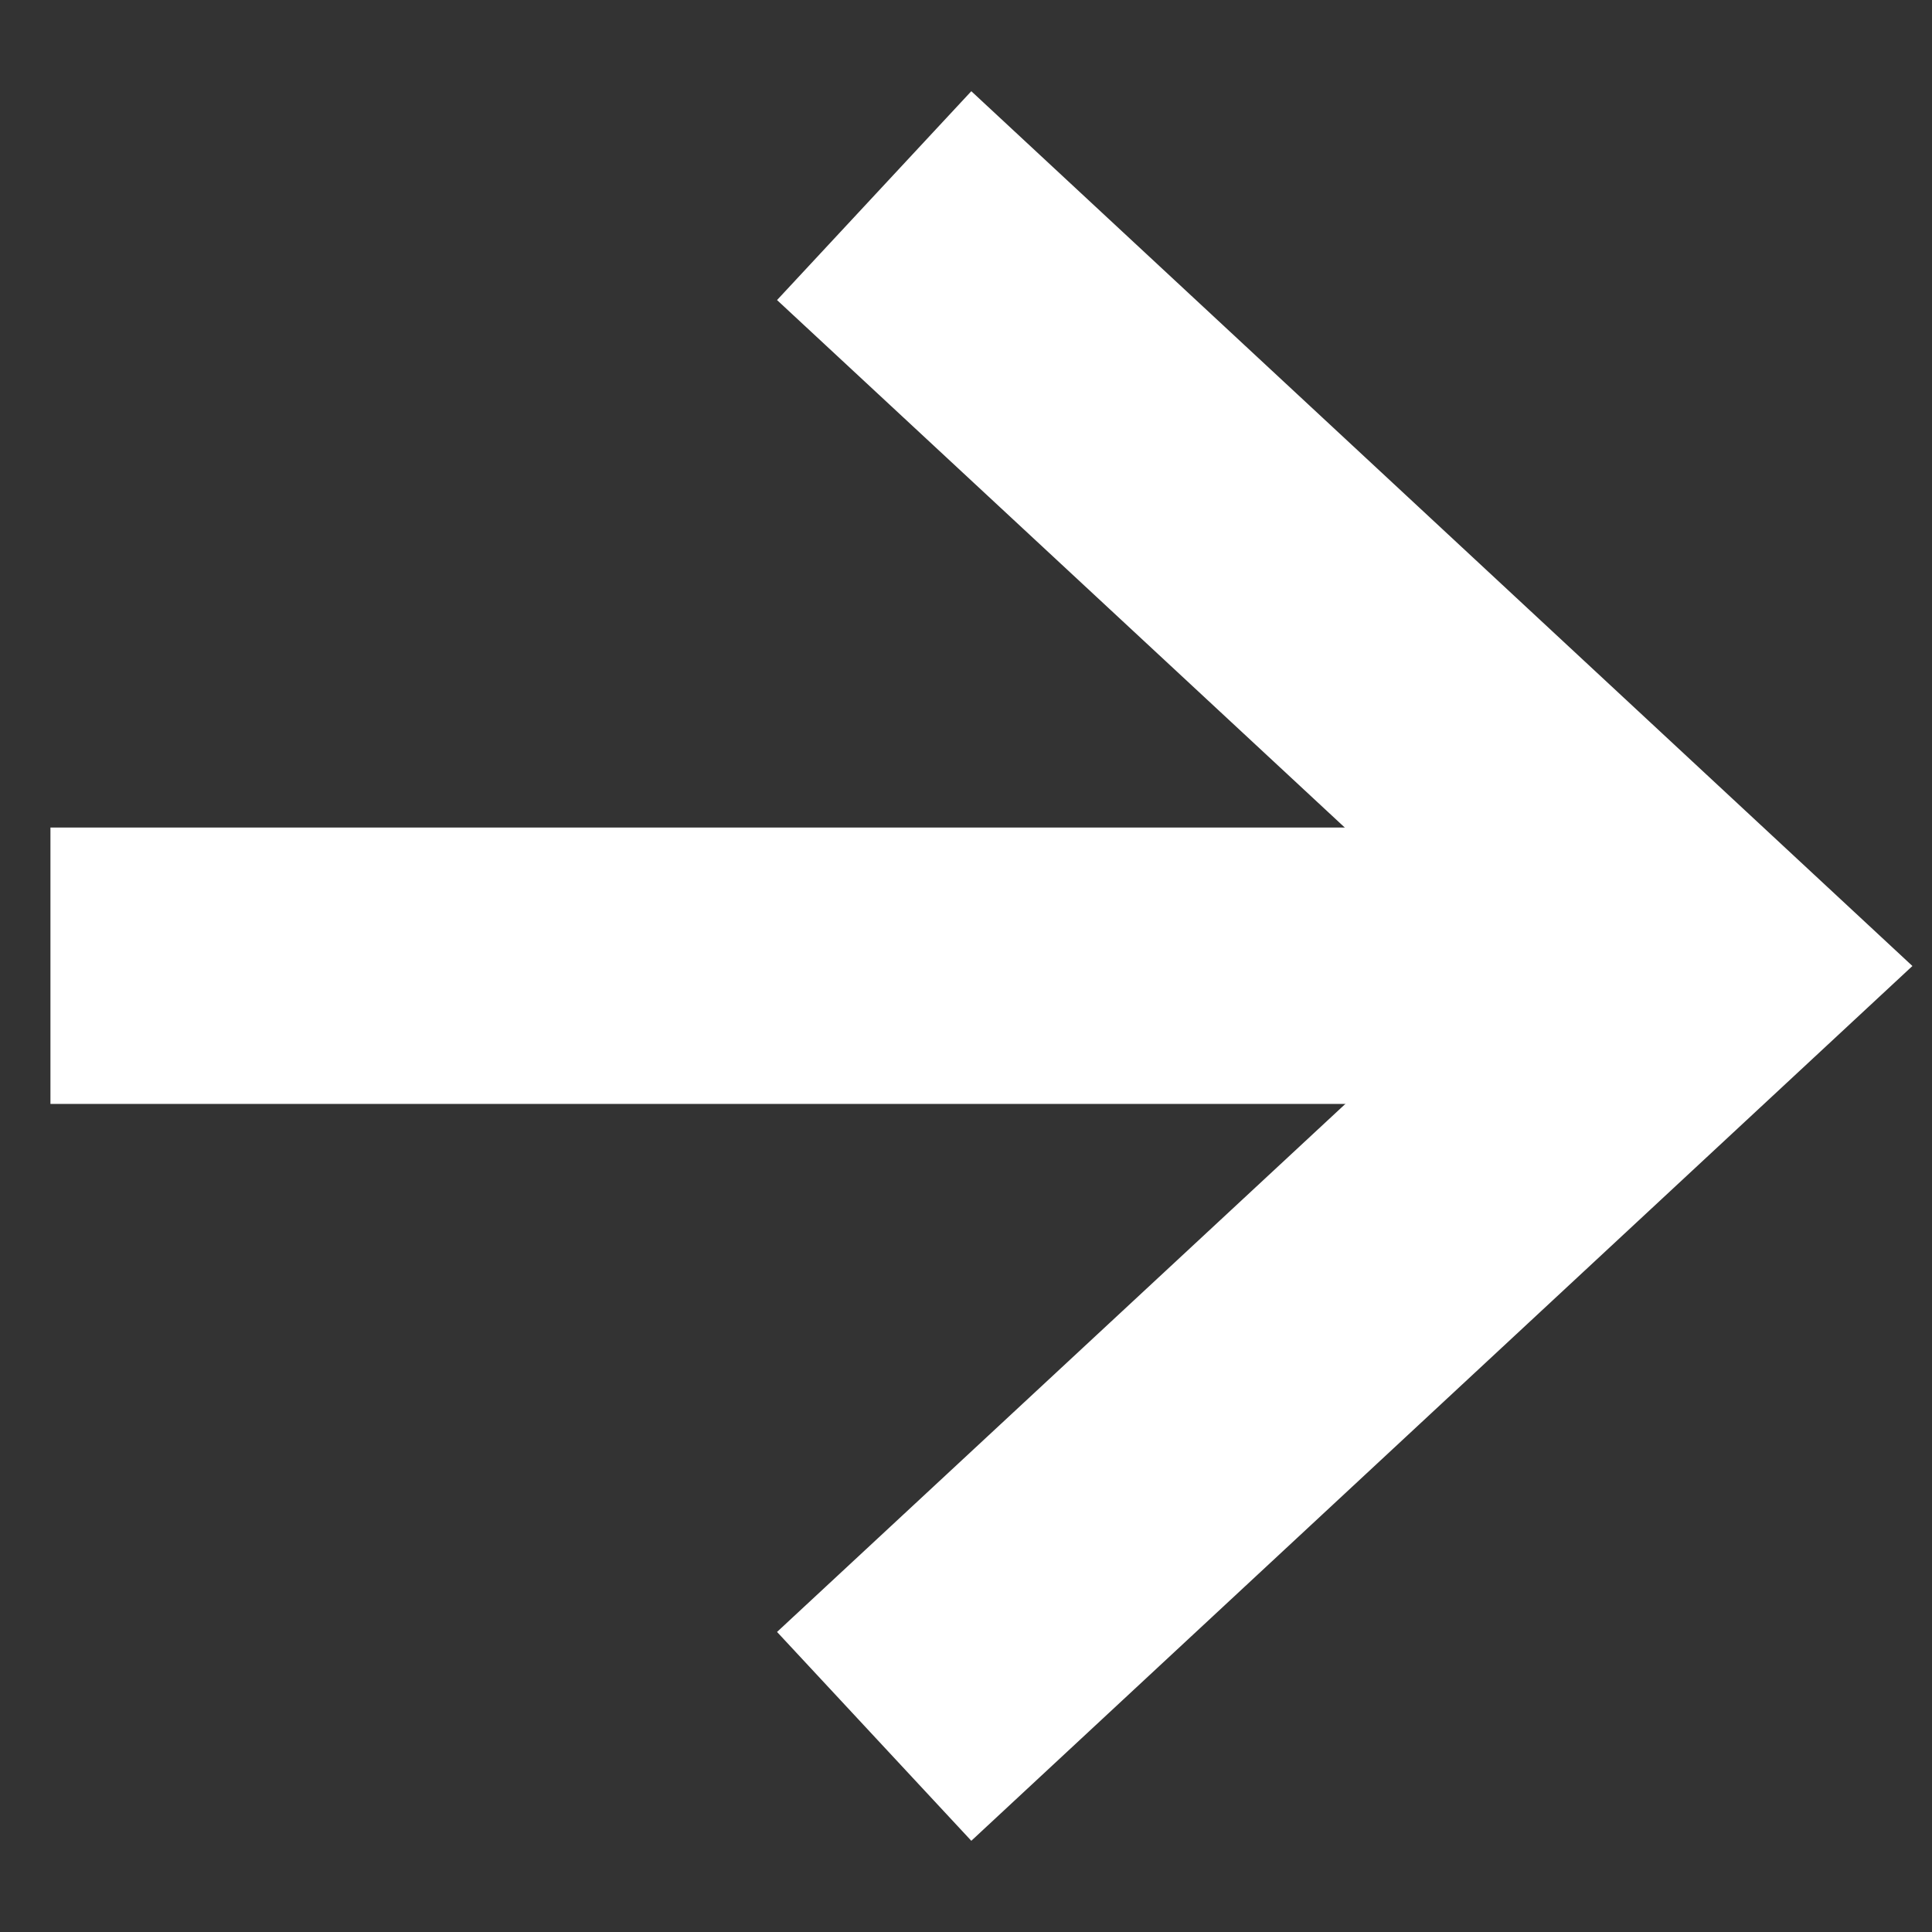
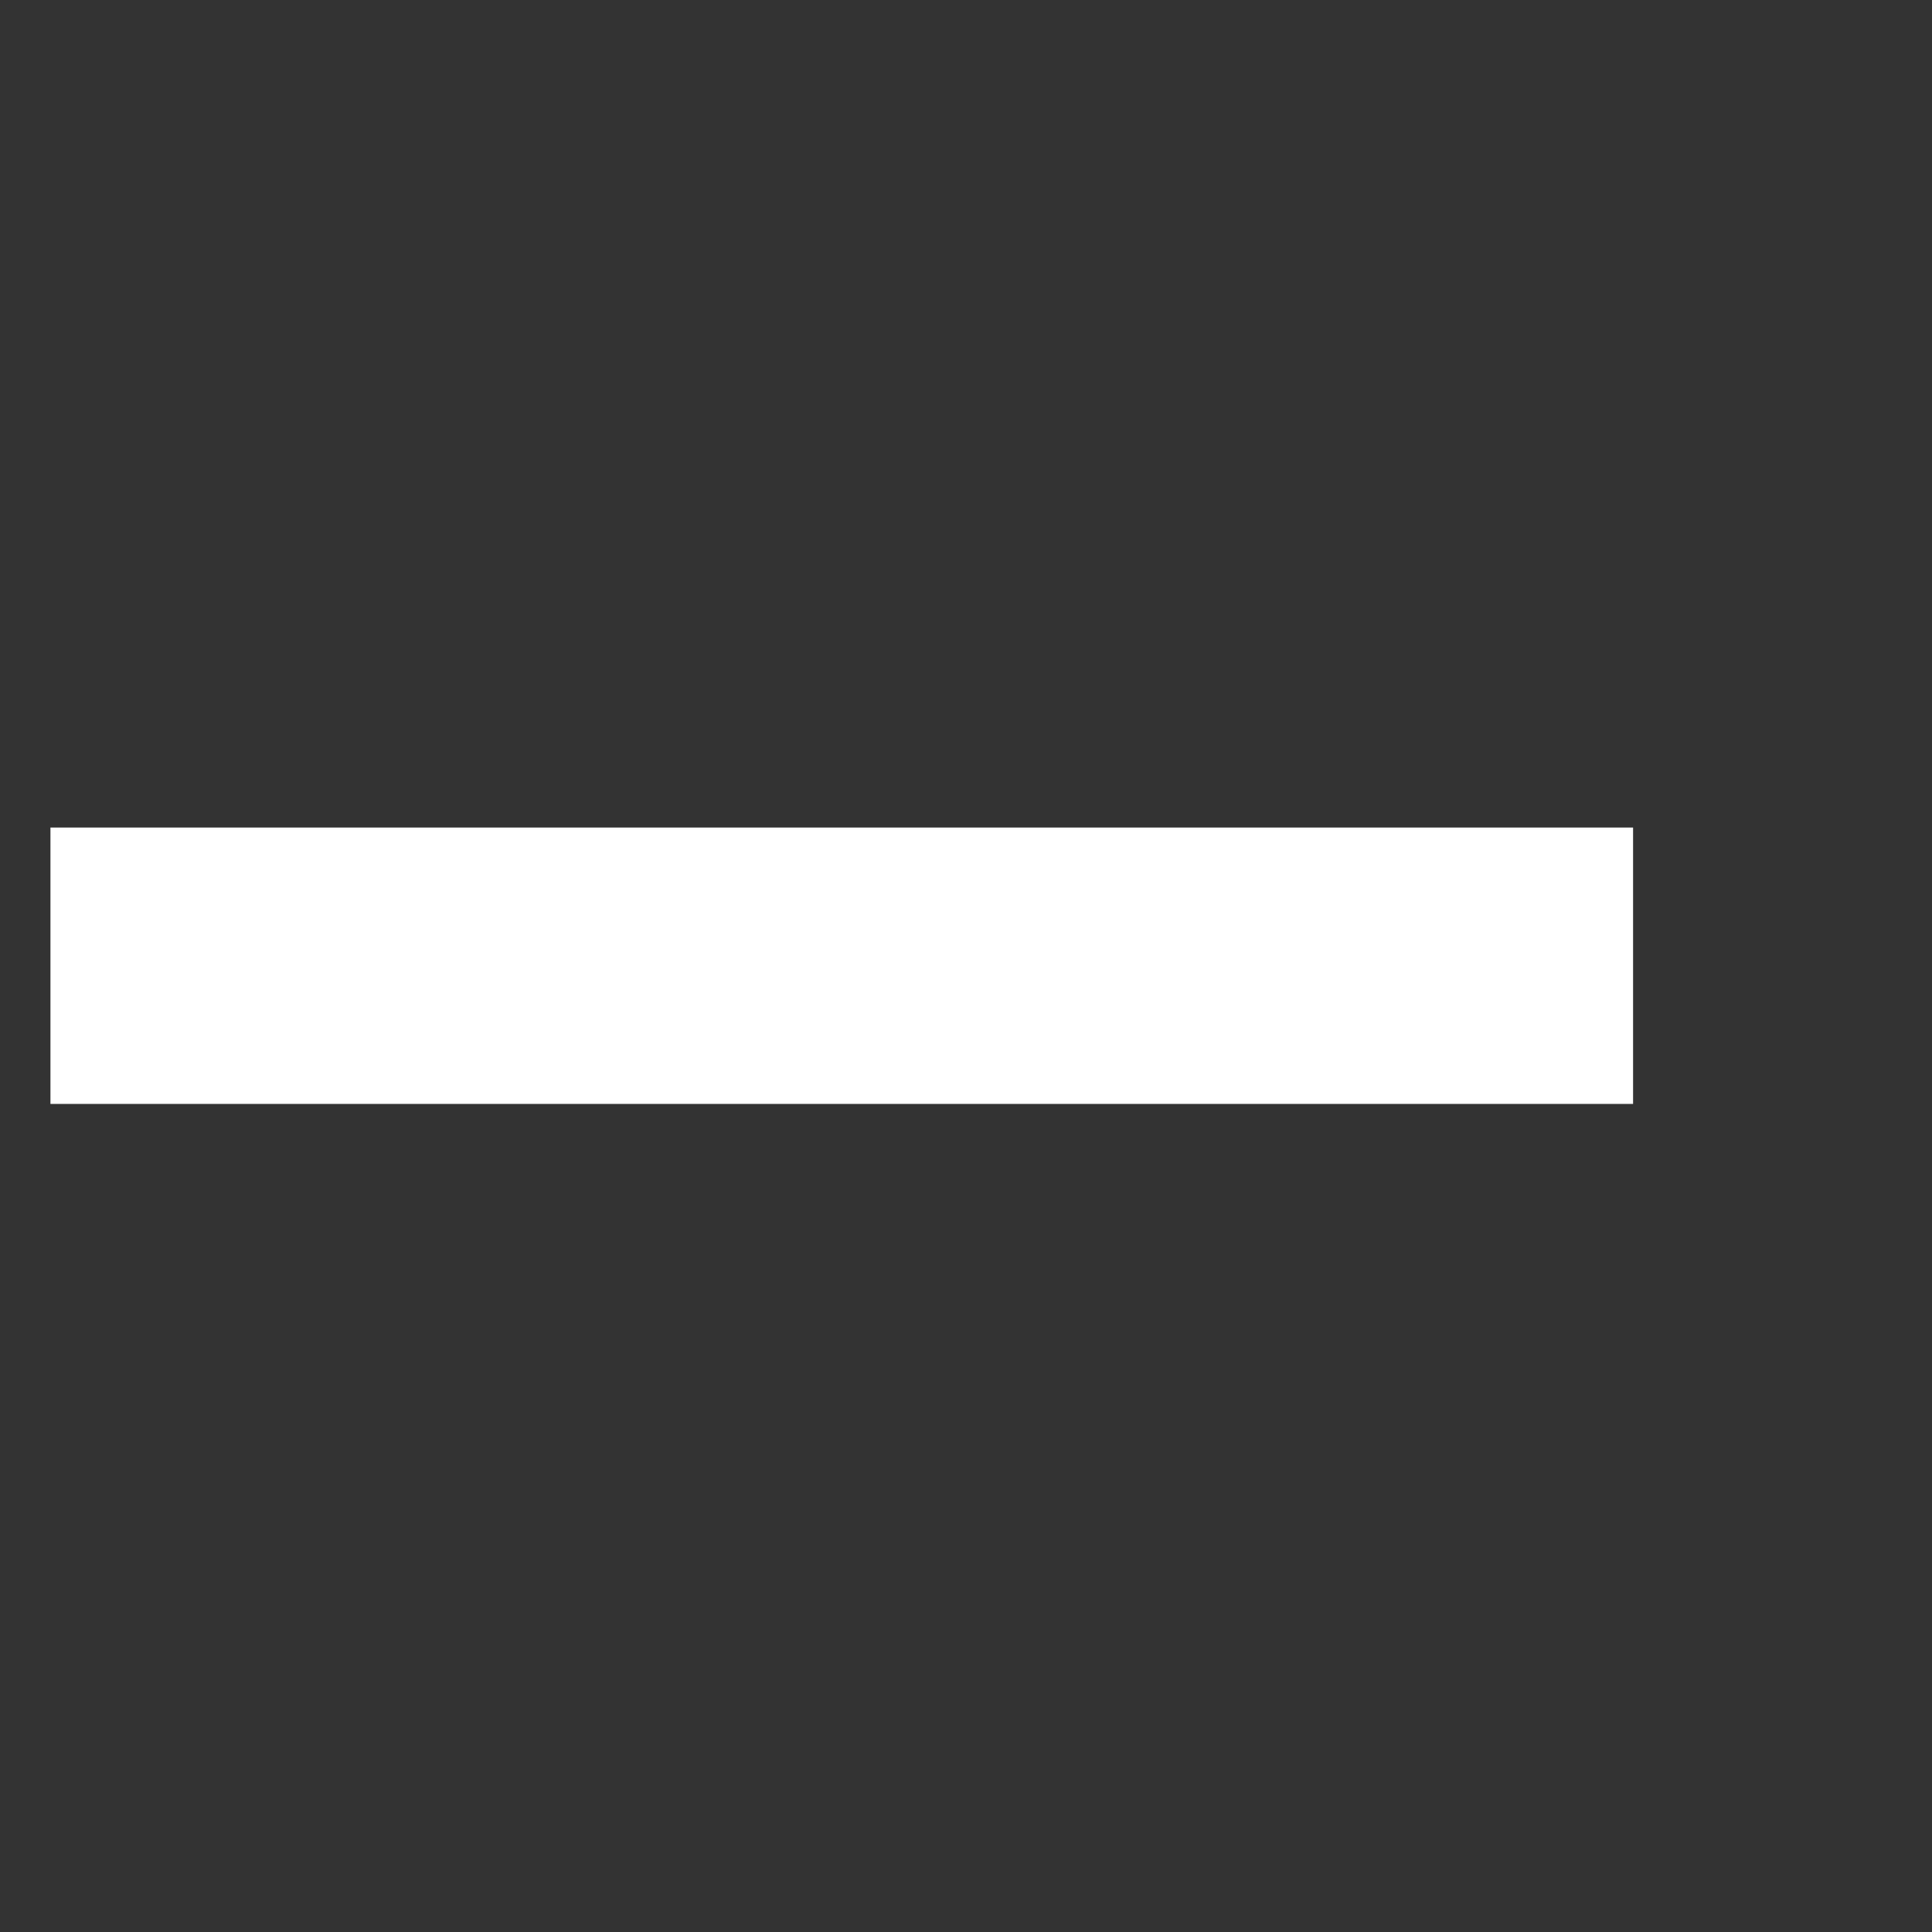
<svg xmlns="http://www.w3.org/2000/svg" id="_レイヤー_1" data-name="レイヤー 1" viewBox="0 0 36 36">
  <rect x="0" y="0" width="36" height="36" fill="#333333" stroke="none" />
  <defs>
    <style>
      .cls-1 {
        stroke-width: 0px;
      }

      .cls-1, .cls-2 {
        fill: #fff;
      }

      .cls-2 {
        stroke: #fff;
        stroke-miterlimit: 10;
        stroke-width: 1.6px;
      }
    </style>
  </defs>
  <rect class="cls-1" x=".94" y="15.42" width="29.49" height="5.15" />
-   <polygon class="cls-2" points="18.14 33.17 15.61 30.45 29.01 18 15.61 5.55 18.14 2.83 34.46 18 18.14 33.17" />
</svg>